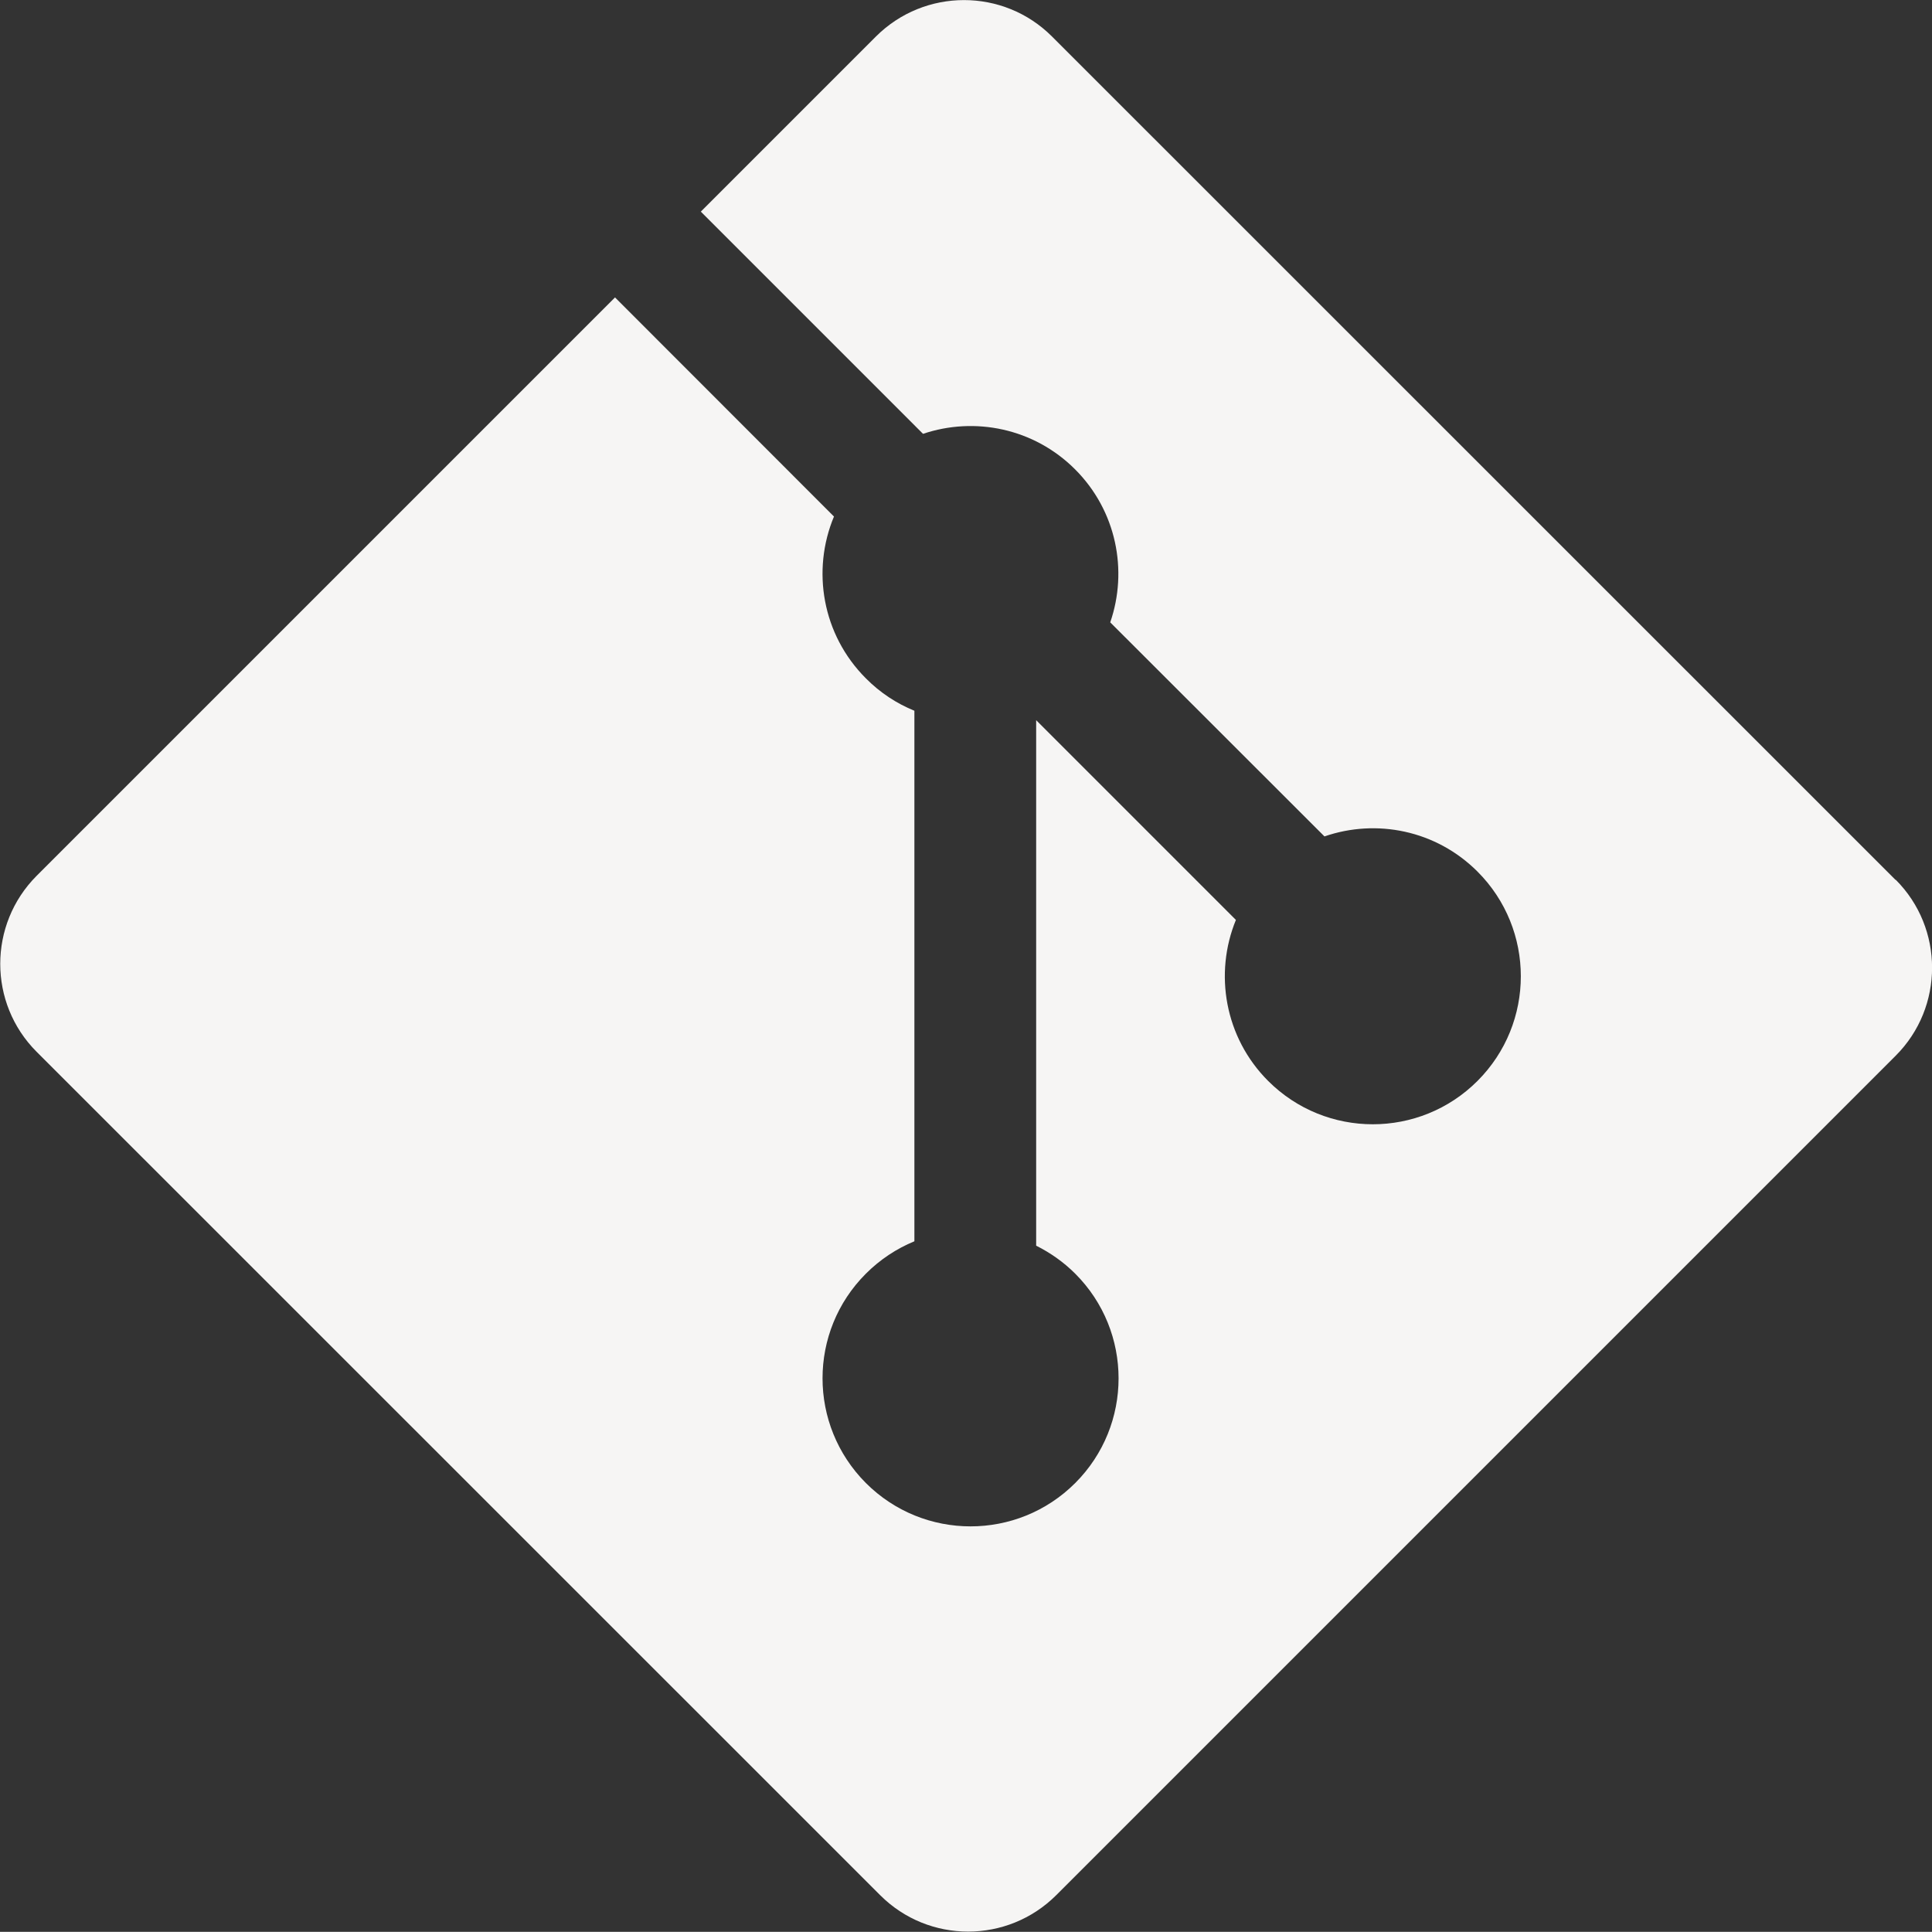
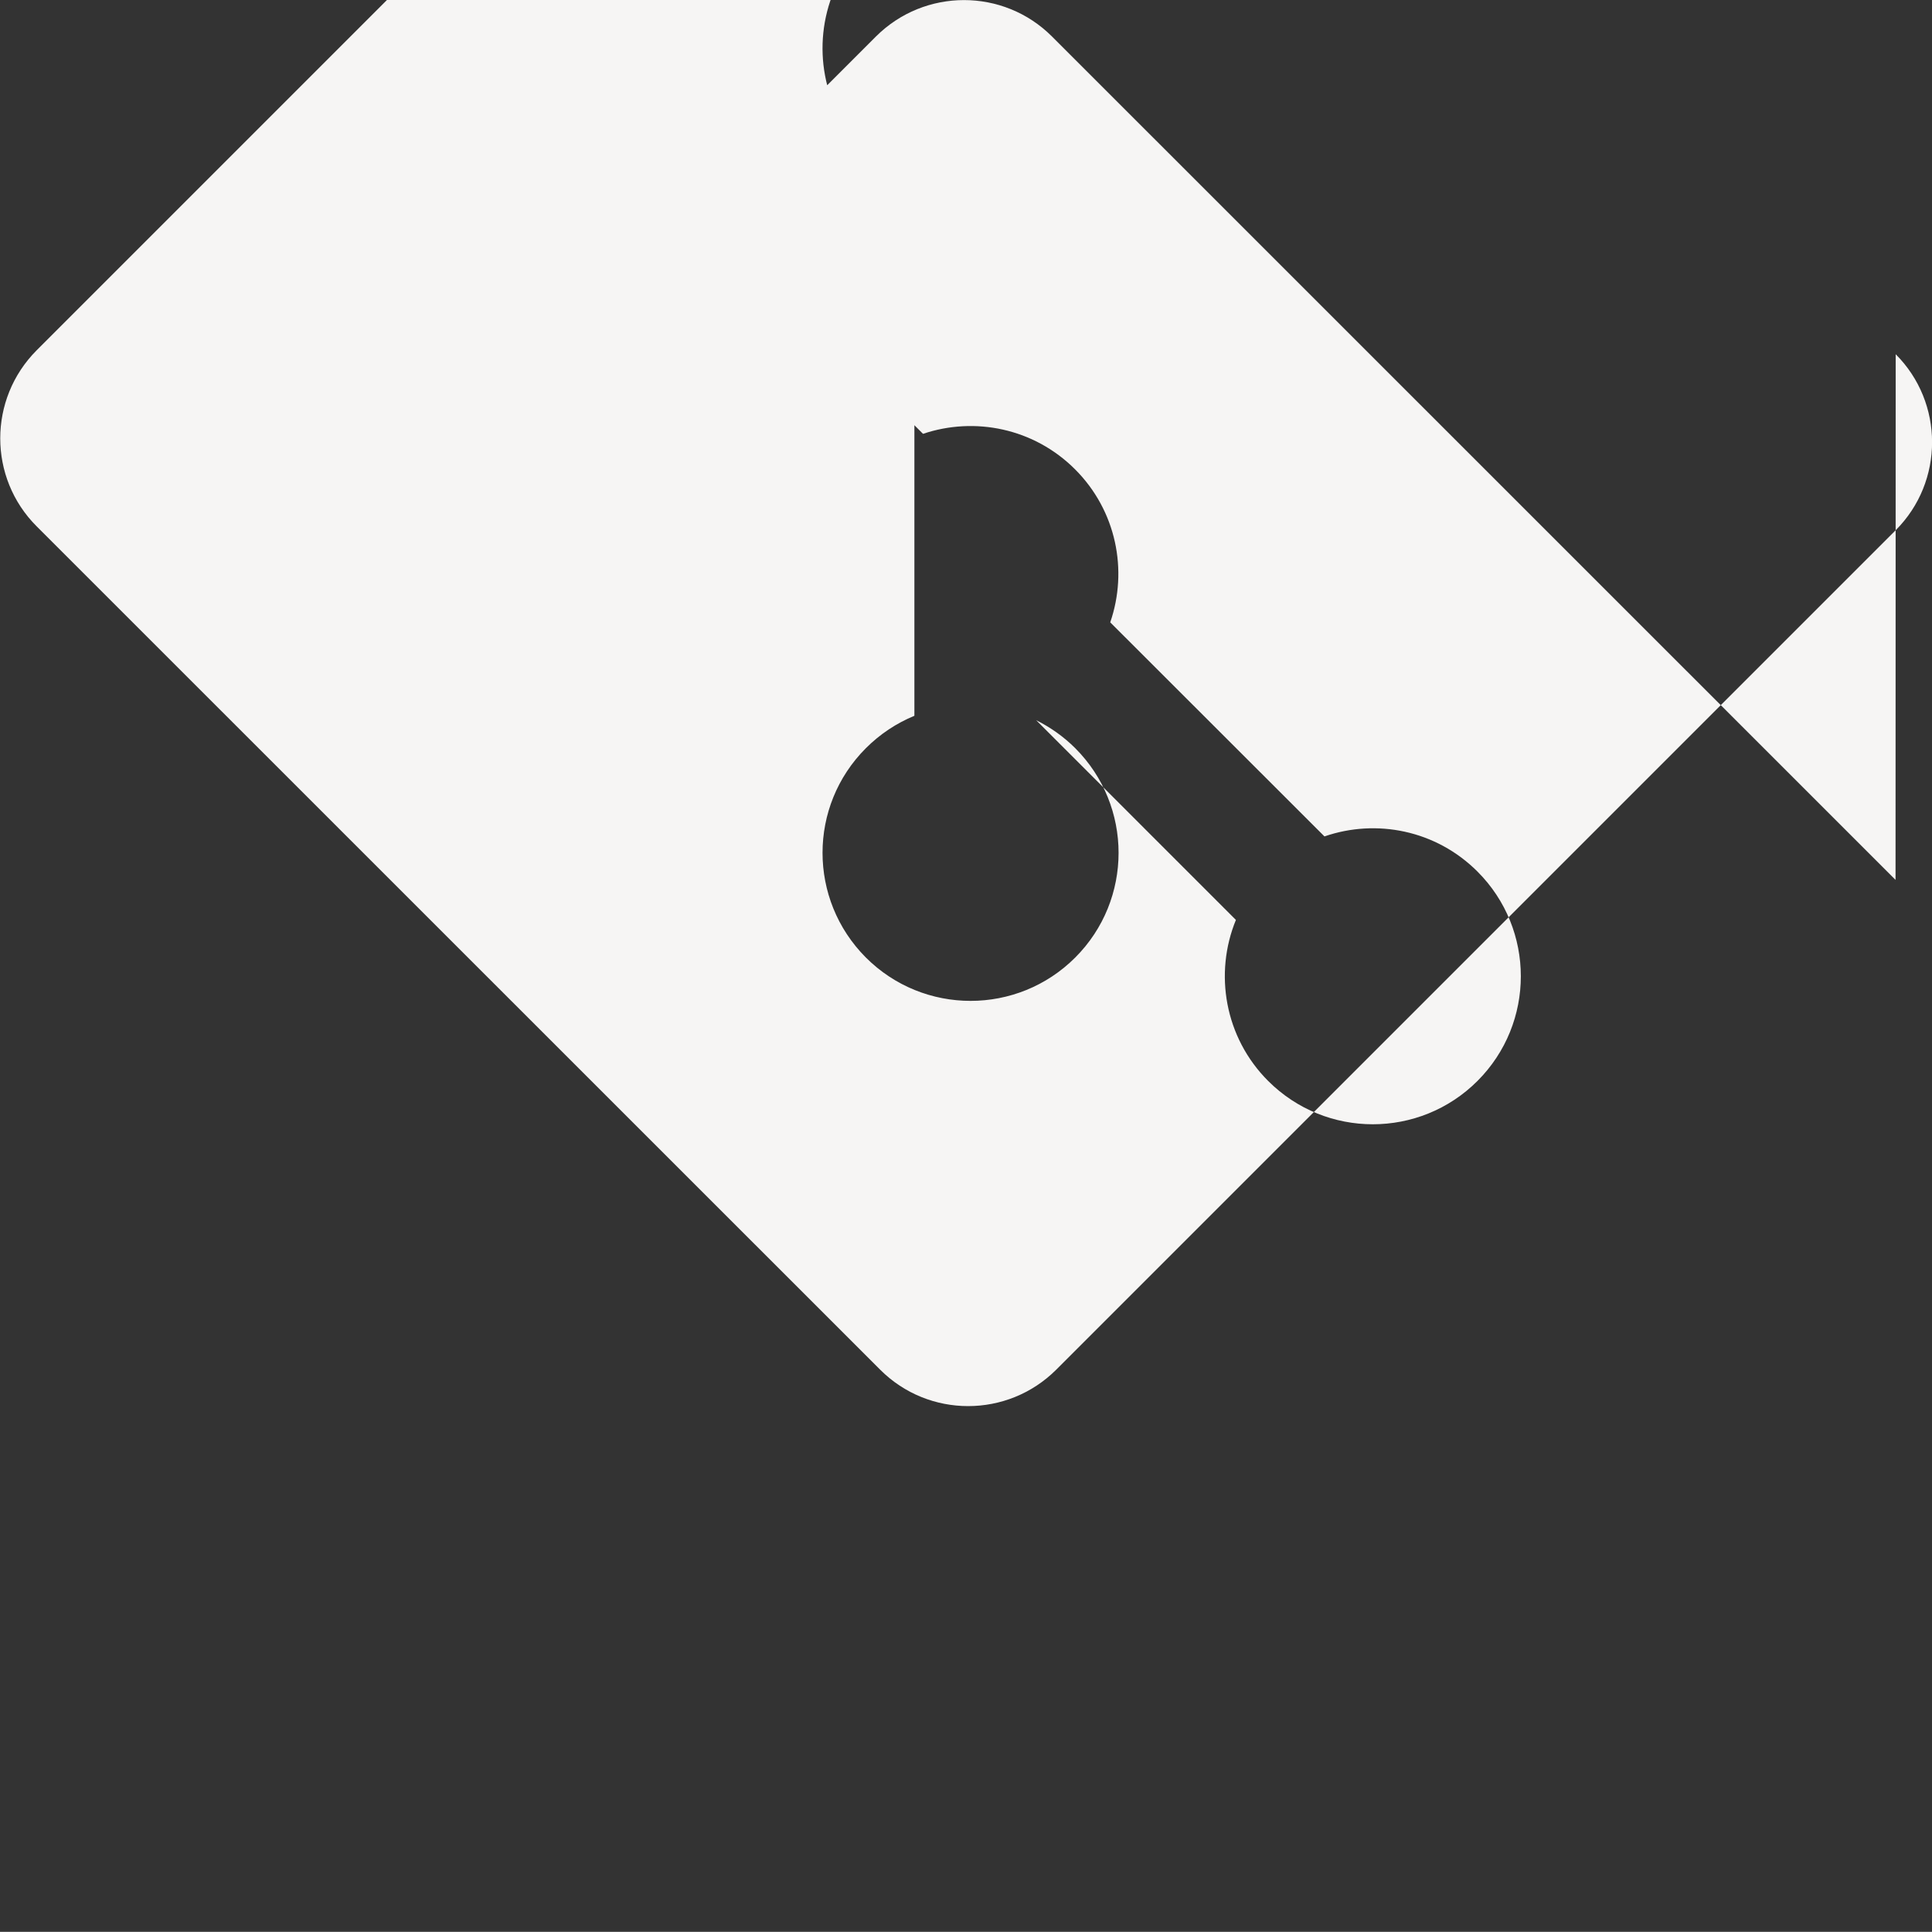
<svg xmlns="http://www.w3.org/2000/svg" xmlns:ns1="http://www.inkscape.org/namespaces/inkscape" xmlns:ns2="http://sodipodi.sourceforge.net/DTD/sodipodi-0.dtd" xmlns:xlink="http://www.w3.org/1999/xlink" width="11.868mm" height="11.867mm" viewBox="0 0 11.868 11.867" version="1.1" id="svg5" xml:space="preserve" ns1:version="1.2.1 (9c6d41e410, 2022-07-14)" ns2:docname="Plantilla.svg">
  <rect x="0" y="0" width="11.868" height="11.867" fill="#333333" stroke="none" />
  <ns2:namedview id="namedview7" pagecolor="#ffffff" bordercolor="#000000" borderopacity="0.25" ns1:showpageshadow="2" ns1:pageopacity="0.0" ns1:pagecheckerboard="0" ns1:deskcolor="#d1d1d1" ns1:document-units="mm" showgrid="false" ns1:zoom="0.21859623" ns1:cx="2721.9134" ns1:cy="1967.0971" ns1:window-width="1920" ns1:window-height="1017" ns1:window-x="-8" ns1:window-y="-8" ns1:window-maximized="1" ns1:current-layer="layer1" showguides="false" />
  <defs id="defs2">
    <linearGradient ns1:collect="always" id="linearGradient10953">
      <stop style="stop-color:#fffefb;stop-opacity:1;" offset="0" id="stop10949" />
      <stop style="stop-color:#deddda;stop-opacity:0;" offset="1" id="stop10951" />
    </linearGradient>
    <linearGradient ns1:collect="always" xlink:href="#linearGradient10953" id="linearGradient22635" gradientUnits="userSpaceOnUse" x1="350.581" y1="167.568" x2="858.581" y2="167.568" gradientTransform="matrix(1.318,0,0,1.318,-232.46,-271.485)" />
    <style id="style6405">.a,.c{fill:#c21325;}.a,.b{stroke:#fff;stroke-width:20px;}.b{fill:none;}</style>
  </defs>
  <g ns1:label="Capa 1" ns1:groupmode="layer" id="layer1" transform="translate(-442.135,428.934)">
-     <path fill="#f05133" d="m 453.779,-423.529 -5.182,-5.181 c -0.298,-0.298 -0.782,-0.298 -1.081,0 l -1.076,1.076 1.365,1.365 c 0.317,-0.107 0.681,-0.035 0.934,0.218 0.254,0.254 0.326,0.621 0.216,0.94 l 1.316,1.315 c 0.318,-0.11 0.685,-0.039 0.94,0.216 0.355,0.355 0.355,0.931 0,1.286 -0.355,0.355 -0.931,0.355 -1.286,0 -0.267,-0.267 -0.333,-0.66 -0.198,-0.989 l -1.227,-1.227 v 3.228 c 0.086,0.043 0.168,0.1 0.24,0.172 0.355,0.355 0.355,0.931 0,1.286 -0.355,0.355 -0.931,0.355 -1.286,0 -0.355,-0.356 -0.355,-0.931 0,-1.286 0.088,-0.088 0.189,-0.154 0.298,-0.199 v -3.259 c -0.108,-0.044 -0.21,-0.11 -0.298,-0.199 -0.269,-0.269 -0.334,-0.664 -0.196,-0.994 l -1.345,-1.346 -3.553,3.553 c -0.298,0.299 -0.298,0.783 0,1.081 l 5.182,5.181 c 0.298,0.298 0.782,0.298 1.081,0 l 5.157,-5.157 c 0.298,-0.298 0.298,-0.783 0,-1.081 z" id="path54453-0" style="fill:#f6f5f4;fill-opacity:1;stroke-width:0.129" />
+     <path fill="#f05133" d="m 453.779,-423.529 -5.182,-5.181 c -0.298,-0.298 -0.782,-0.298 -1.081,0 l -1.076,1.076 1.365,1.365 c 0.317,-0.107 0.681,-0.035 0.934,0.218 0.254,0.254 0.326,0.621 0.216,0.94 l 1.316,1.315 c 0.318,-0.11 0.685,-0.039 0.94,0.216 0.355,0.355 0.355,0.931 0,1.286 -0.355,0.355 -0.931,0.355 -1.286,0 -0.267,-0.267 -0.333,-0.66 -0.198,-0.989 l -1.227,-1.227 c 0.086,0.043 0.168,0.1 0.24,0.172 0.355,0.355 0.355,0.931 0,1.286 -0.355,0.355 -0.931,0.355 -1.286,0 -0.355,-0.356 -0.355,-0.931 0,-1.286 0.088,-0.088 0.189,-0.154 0.298,-0.199 v -3.259 c -0.108,-0.044 -0.21,-0.11 -0.298,-0.199 -0.269,-0.269 -0.334,-0.664 -0.196,-0.994 l -1.345,-1.346 -3.553,3.553 c -0.298,0.299 -0.298,0.783 0,1.081 l 5.182,5.181 c 0.298,0.298 0.782,0.298 1.081,0 l 5.157,-5.157 c 0.298,-0.298 0.298,-0.783 0,-1.081 z" id="path54453-0" style="fill:#f6f5f4;fill-opacity:1;stroke-width:0.129" />
  </g>
  <style type="text/css" id="style56646">.st0{fill:#0acf83}.st1{fill:#a259ff}.st2{fill:#f24e1e}.st3{fill:#ff7262}.st4{fill:#1abcfe}</style>
</svg>